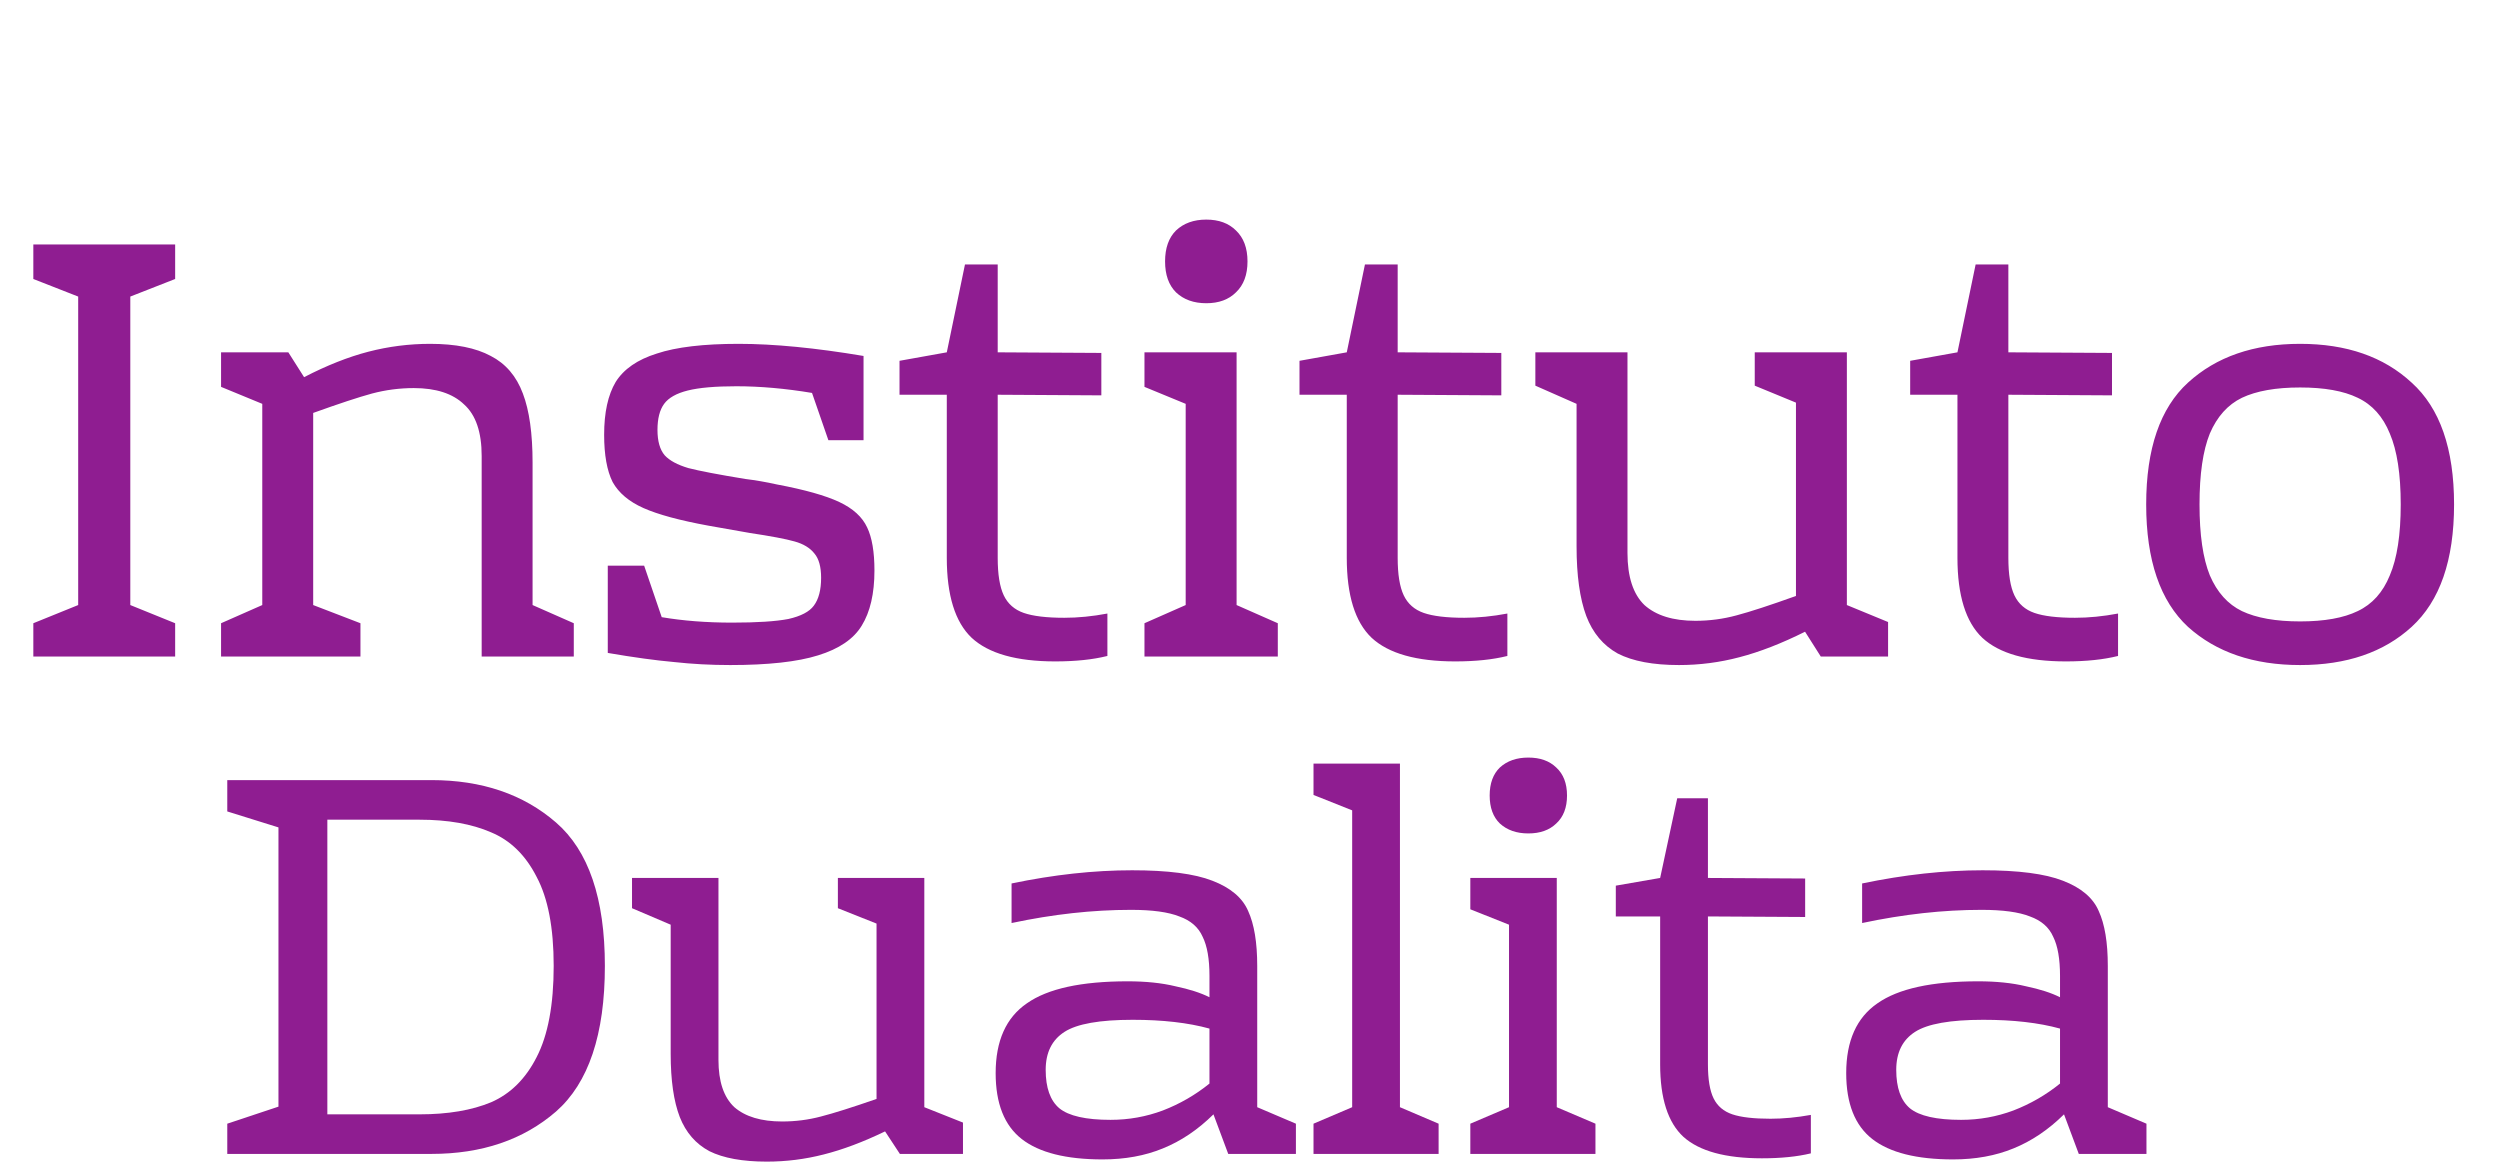
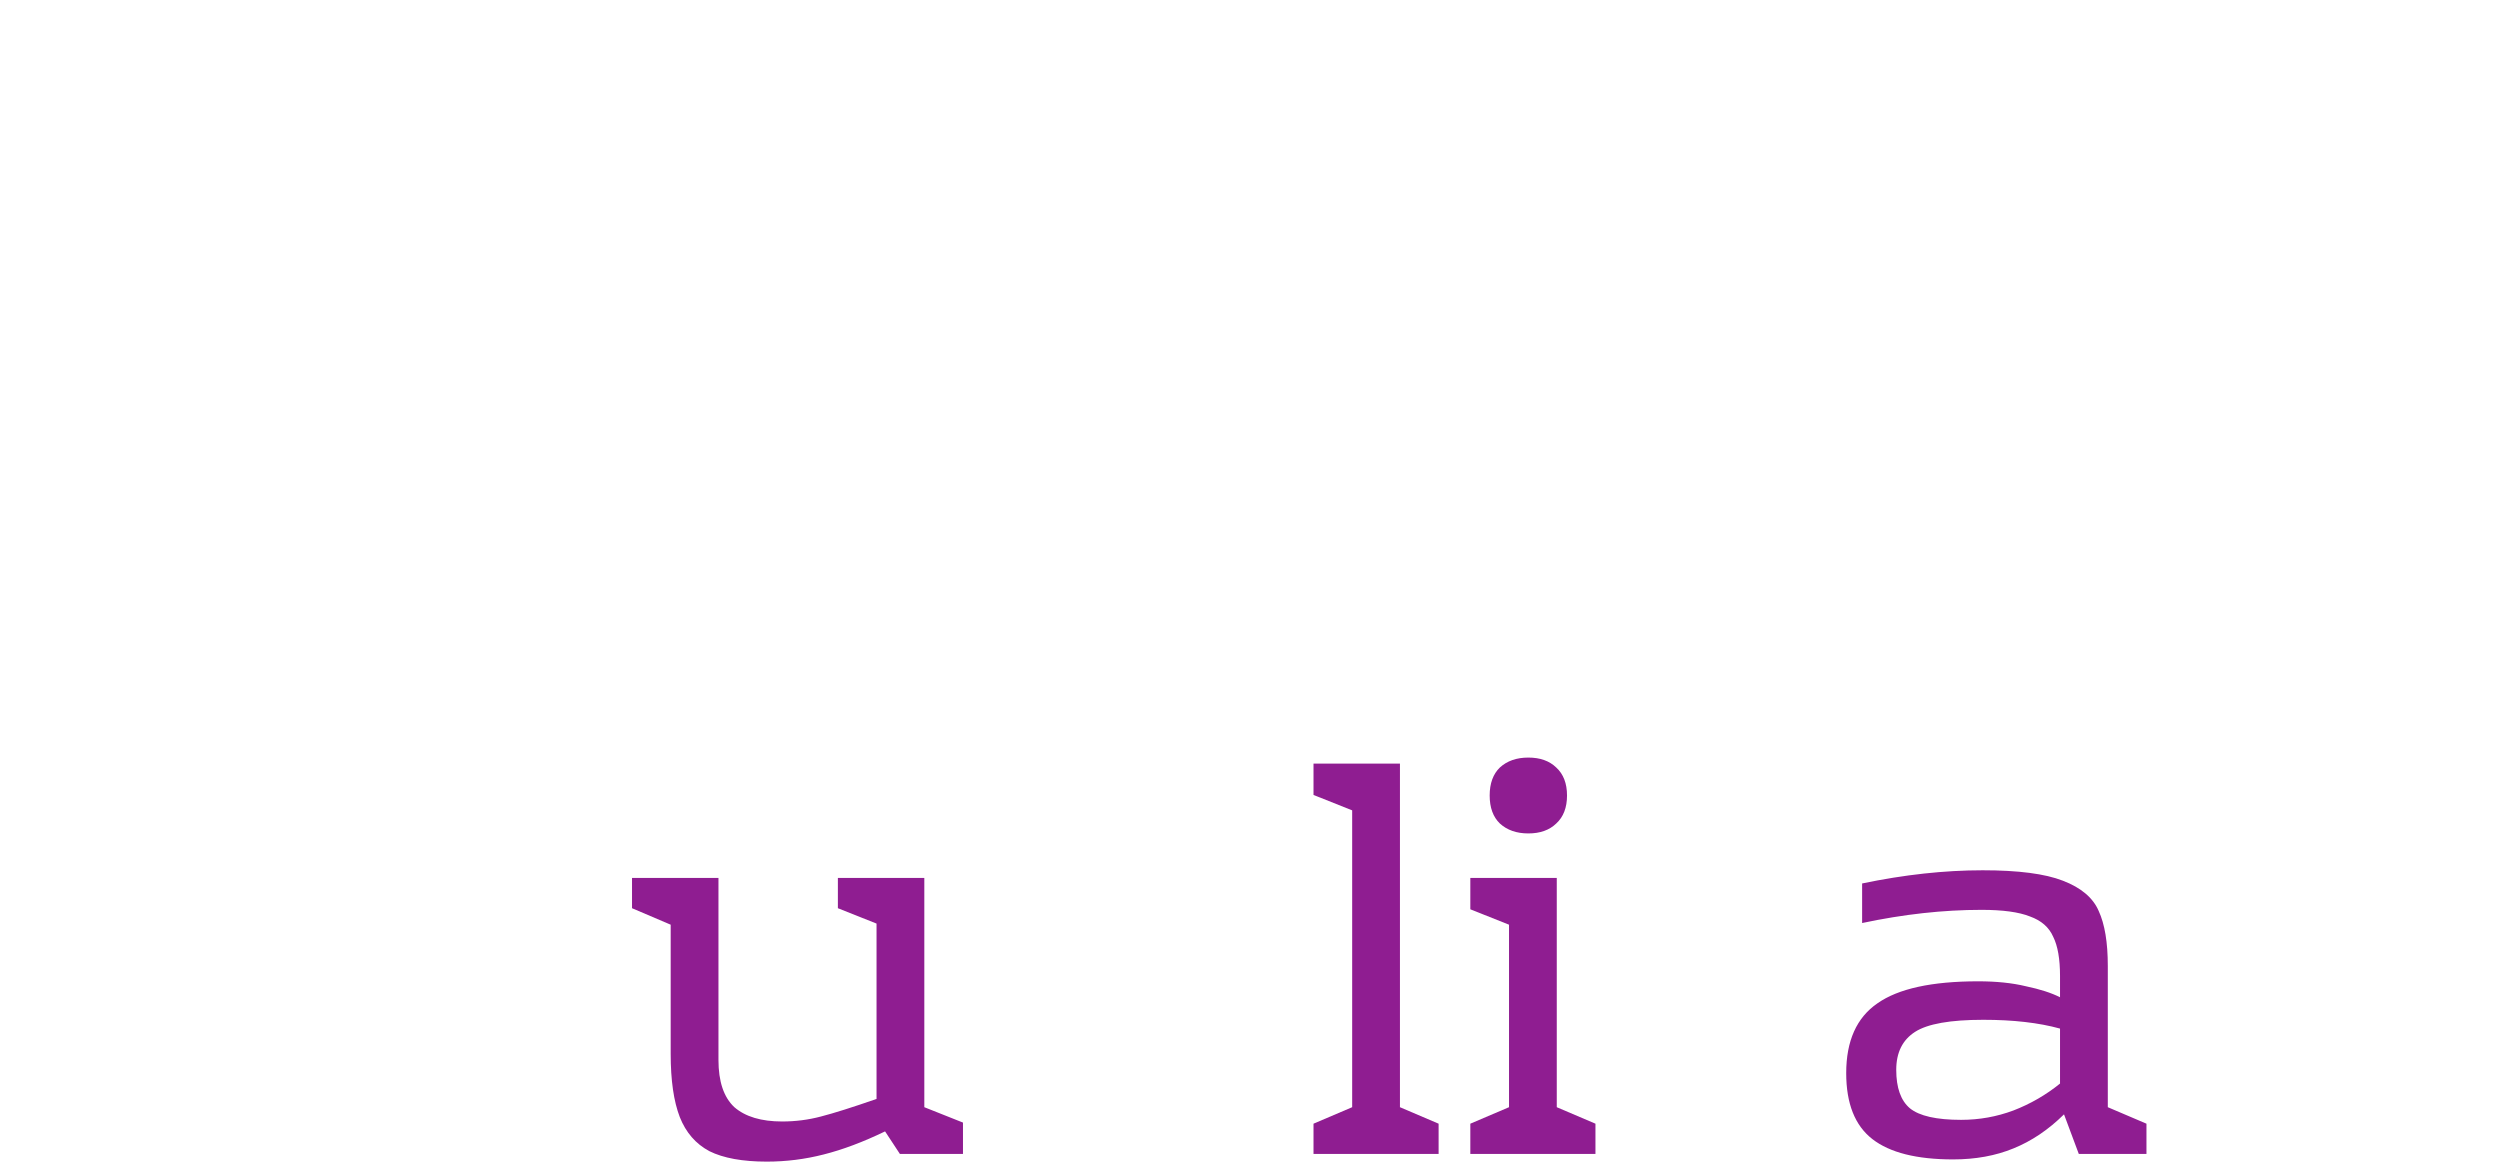
<svg xmlns="http://www.w3.org/2000/svg" width="99" height="46" viewBox="0 0 99 46" fill="none">
-   <path d="M17.084 30.892C19.081 30.892 20.725 31.451 22.016 32.569C23.307 33.686 23.953 35.58 23.953 38.25C23.953 40.964 23.307 42.887 22.016 44.019C20.725 45.136 19.081 45.695 17.084 45.695H9V44.498L11.027 43.823V32.765L9 32.133V30.892H17.084ZM12.963 32.46V44.128H16.611C17.738 44.128 18.683 43.968 19.449 43.649C20.215 43.315 20.815 42.72 21.25 41.864C21.701 40.993 21.926 39.789 21.926 38.25C21.926 36.741 21.701 35.566 21.25 34.724C20.815 33.868 20.215 33.28 19.449 32.961C18.683 32.627 17.738 32.46 16.611 32.46H12.963Z" fill="#8F1D91" />
  <path d="M38.134 44.454V45.695H35.635L35.049 44.803C34.178 45.224 33.368 45.528 32.617 45.717C31.881 45.906 31.131 46 30.365 46C29.404 46 28.646 45.862 28.091 45.586C27.55 45.296 27.16 44.846 26.92 44.237C26.679 43.613 26.559 42.778 26.559 41.733V36.618L25.028 35.965V34.767H28.451V41.973C28.451 42.829 28.661 43.453 29.081 43.845C29.517 44.222 30.147 44.411 30.973 44.411C31.498 44.411 32.009 44.346 32.504 44.215C33.015 44.084 33.75 43.852 34.711 43.518V36.574L33.18 35.965V34.767H36.603V43.845L38.134 44.454Z" fill="#8F1D91" />
-   <path d="M51.318 44.498V45.695H48.638L48.053 44.128C47.437 44.737 46.769 45.187 46.048 45.478C45.343 45.768 44.547 45.913 43.661 45.913C42.22 45.913 41.154 45.644 40.464 45.108C39.773 44.571 39.428 43.7 39.428 42.495C39.428 41.218 39.84 40.297 40.666 39.731C41.492 39.15 42.821 38.86 44.652 38.86C45.373 38.86 46.003 38.925 46.544 39.056C47.099 39.172 47.55 39.317 47.895 39.491V38.642C47.895 37.975 47.805 37.459 47.625 37.097C47.459 36.719 47.152 36.451 46.701 36.291C46.266 36.117 45.628 36.03 44.787 36.03C43.271 36.03 41.695 36.204 40.058 36.552V34.985C41.725 34.637 43.316 34.463 44.832 34.463C46.243 34.463 47.302 34.6 48.008 34.876C48.728 35.152 49.201 35.551 49.426 36.074C49.666 36.596 49.786 37.322 49.786 38.25V43.845L51.318 44.498ZM41.409 42.365C41.409 43.076 41.59 43.584 41.95 43.888C42.325 44.193 43.001 44.346 43.977 44.346C44.697 44.346 45.388 44.222 46.048 43.975C46.724 43.714 47.339 43.359 47.895 42.909V40.732C47.054 40.5 46.041 40.384 44.855 40.384C43.549 40.384 42.648 40.543 42.153 40.863C41.657 41.182 41.409 41.682 41.409 42.365Z" fill="#8F1D91" />
  <path d="M55.438 43.845L56.969 44.498V45.695H52.015V44.498L53.546 43.845V32.09L52.015 31.48V30.239H55.438V43.845Z" fill="#8F1D91" />
  <path d="M60.522 30C60.988 30 61.356 30.131 61.626 30.392C61.911 30.653 62.054 31.023 62.054 31.502C62.054 31.981 61.911 32.351 61.626 32.612C61.356 32.873 60.988 33.004 60.522 33.004C60.057 33.004 59.682 32.873 59.396 32.612C59.126 32.351 58.991 31.981 58.991 31.502C58.991 31.023 59.126 30.653 59.396 30.392C59.682 30.131 60.057 30 60.522 30ZM61.648 43.845L63.18 44.498V45.695H58.225V44.498L59.757 43.845V36.618L58.225 36.008V34.767H61.648V43.845Z" fill="#8F1D91" />
-   <path d="M69.773 45.869C68.332 45.869 67.296 45.586 66.665 45.02C66.05 44.454 65.742 43.497 65.742 42.147V36.291H63.986V35.072L65.742 34.767L66.418 31.611H67.634V34.767L71.484 34.789V36.313L67.634 36.291V42.147C67.634 42.742 67.709 43.192 67.859 43.497C68.009 43.801 68.257 44.012 68.602 44.128C68.947 44.244 69.45 44.302 70.111 44.302C70.621 44.302 71.154 44.251 71.71 44.15V45.673C71.169 45.804 70.524 45.869 69.773 45.869Z" fill="#8F1D91" />
  <path d="M85 44.498V45.695H82.32L81.735 44.128C81.119 44.737 80.451 45.187 79.731 45.478C79.025 45.768 78.229 45.913 77.343 45.913C75.902 45.913 74.836 45.644 74.146 45.108C73.455 44.571 73.11 43.7 73.11 42.495C73.11 41.218 73.523 40.297 74.348 39.731C75.174 39.15 76.503 38.86 78.334 38.86C79.055 38.86 79.686 38.925 80.226 39.056C80.781 39.172 81.232 39.317 81.577 39.491V38.642C81.577 37.975 81.487 37.459 81.307 37.097C81.142 36.719 80.834 36.451 80.384 36.291C79.948 36.117 79.31 36.03 78.469 36.03C76.953 36.03 75.377 36.204 73.74 36.552V34.985C75.407 34.637 76.998 34.463 78.514 34.463C79.926 34.463 80.984 34.6 81.69 34.876C82.41 35.152 82.883 35.551 83.108 36.074C83.349 36.596 83.469 37.322 83.469 38.25V43.845L85 44.498ZM75.091 42.365C75.091 43.076 75.272 43.584 75.632 43.888C76.007 44.193 76.683 44.346 77.659 44.346C78.379 44.346 79.07 44.222 79.731 43.975C80.406 43.714 81.022 43.359 81.577 42.909V40.732C80.736 40.5 79.723 40.384 78.537 40.384C77.231 40.384 76.33 40.543 75.835 40.863C75.339 41.182 75.091 41.682 75.091 42.365Z" fill="#8F1D91" />
-   <path d="M6.936 11.048L5.16 11.744V23.96L6.936 24.68V26H1.32V24.68L3.096 23.96V11.744L1.32 11.048V9.68H6.936V11.048ZM22.722 24.68V26H19.074V18.056C19.074 17.112 18.842 16.432 18.378 16.016C17.93 15.584 17.266 15.368 16.386 15.368C15.826 15.368 15.274 15.44 14.73 15.584C14.202 15.728 13.426 15.984 12.402 16.352V23.96L14.274 24.68V26H8.754V24.68L10.386 23.96V15.992L8.754 15.32V13.952H11.418L12.042 14.936C12.938 14.472 13.786 14.136 14.586 13.928C15.386 13.72 16.202 13.616 17.034 13.616C18.042 13.616 18.842 13.776 19.434 14.096C20.026 14.4 20.45 14.896 20.706 15.584C20.962 16.256 21.09 17.168 21.09 18.32V23.96L22.722 24.68ZM30.764 19.184C31.868 19.392 32.692 19.624 33.236 19.88C33.78 20.136 34.148 20.472 34.34 20.888C34.532 21.288 34.628 21.856 34.628 22.592C34.628 23.504 34.46 24.232 34.124 24.776C33.804 25.304 33.228 25.696 32.396 25.952C31.58 26.208 30.42 26.336 28.916 26.336C28.148 26.336 27.404 26.296 26.684 26.216C25.964 26.152 25.092 26.032 24.068 25.856V22.4H25.508L26.204 24.44C27.052 24.584 27.98 24.656 28.988 24.656C29.98 24.656 30.724 24.608 31.22 24.512C31.716 24.4 32.052 24.224 32.228 23.984C32.42 23.728 32.516 23.36 32.516 22.88C32.516 22.448 32.428 22.128 32.252 21.92C32.076 21.696 31.812 21.536 31.46 21.44C31.124 21.344 30.532 21.232 29.684 21.104L28.052 20.816C26.916 20.608 26.06 20.376 25.484 20.12C24.908 19.864 24.5 19.52 24.26 19.088C24.036 18.64 23.924 18.016 23.924 17.216C23.924 16.336 24.076 15.64 24.38 15.128C24.7 14.616 25.244 14.24 26.012 14C26.78 13.744 27.86 13.616 29.252 13.616C30.644 13.616 32.292 13.776 34.196 14.096V17.432H32.804L32.156 15.56C31.1 15.384 30.1 15.296 29.156 15.296C28.324 15.296 27.684 15.352 27.236 15.464C26.788 15.576 26.476 15.752 26.3 15.992C26.124 16.232 26.036 16.576 26.036 17.024C26.036 17.472 26.132 17.808 26.324 18.032C26.516 18.24 26.828 18.408 27.26 18.536C27.692 18.648 28.444 18.792 29.516 18.968C29.916 19.016 30.332 19.088 30.764 19.184ZM41.789 26.192C40.253 26.192 39.149 25.88 38.477 25.256C37.821 24.632 37.493 23.576 37.493 22.088V15.632H35.621V14.288L37.493 13.952L38.213 10.472H39.509V13.952L43.613 13.976V15.656L39.509 15.632V22.088C39.509 22.744 39.589 23.24 39.749 23.576C39.909 23.912 40.173 24.144 40.541 24.272C40.909 24.4 41.445 24.464 42.149 24.464C42.693 24.464 43.261 24.408 43.853 24.296V25.976C43.277 26.12 42.589 26.192 41.789 26.192ZM47.769 8.696C48.265 8.696 48.657 8.84 48.945 9.128C49.249 9.416 49.401 9.824 49.401 10.352C49.401 10.88 49.249 11.288 48.945 11.576C48.657 11.864 48.265 12.008 47.769 12.008C47.273 12.008 46.873 11.864 46.569 11.576C46.281 11.288 46.137 10.88 46.137 10.352C46.137 9.824 46.281 9.416 46.569 9.128C46.873 8.84 47.273 8.696 47.769 8.696ZM48.969 23.96L50.601 24.68V26H45.321V24.68L46.953 23.96V15.992L45.321 15.32V13.952H48.969V23.96ZM57.628 26.192C56.092 26.192 54.988 25.88 54.316 25.256C53.66 24.632 53.332 23.576 53.332 22.088V15.632H51.46V14.288L53.332 13.952L54.052 10.472H55.348V13.952L59.452 13.976V15.656L55.348 15.632V22.088C55.348 22.744 55.428 23.24 55.588 23.576C55.748 23.912 56.012 24.144 56.38 24.272C56.748 24.4 57.284 24.464 57.988 24.464C58.532 24.464 59.1 24.408 59.692 24.296V25.976C59.116 26.12 58.428 26.192 57.628 26.192ZM74.768 24.632V26H72.104L71.48 25.016C70.552 25.48 69.688 25.816 68.888 26.024C68.104 26.232 67.304 26.336 66.488 26.336C65.464 26.336 64.656 26.184 64.064 25.88C63.488 25.56 63.072 25.064 62.816 24.392C62.56 23.704 62.432 22.784 62.432 21.632V15.992L60.8 15.272V13.952H64.448V21.896C64.448 22.84 64.672 23.528 65.12 23.96C65.584 24.376 66.256 24.584 67.136 24.584C67.696 24.584 68.24 24.512 68.768 24.368C69.312 24.224 70.096 23.968 71.12 23.6V15.944L69.488 15.272V13.952H73.136V23.96L74.768 24.632ZM81.811 26.192C80.275 26.192 79.171 25.88 78.499 25.256C77.843 24.632 77.515 23.576 77.515 22.088V15.632H75.643V14.288L77.515 13.952L78.235 10.472H79.531V13.952L83.635 13.976V15.656L79.531 15.632V22.088C79.531 22.744 79.611 23.24 79.771 23.576C79.931 23.912 80.195 24.144 80.563 24.272C80.931 24.4 81.467 24.464 82.171 24.464C82.715 24.464 83.283 24.408 83.875 24.296V25.976C83.299 26.12 82.611 26.192 81.811 26.192ZM91.085 13.616C92.925 13.616 94.397 14.128 95.501 15.152C96.621 16.16 97.181 17.768 97.181 19.976C97.181 22.184 96.621 23.8 95.501 24.824C94.397 25.832 92.925 26.336 91.085 26.336C89.245 26.336 87.765 25.832 86.645 24.824C85.541 23.8 84.989 22.184 84.989 19.976C84.989 17.768 85.541 16.16 86.645 15.152C87.765 14.128 89.245 13.616 91.085 13.616ZM91.085 15.344C90.125 15.344 89.357 15.48 88.781 15.752C88.221 16.024 87.797 16.496 87.509 17.168C87.237 17.84 87.101 18.776 87.101 19.976C87.101 21.176 87.237 22.112 87.509 22.784C87.797 23.456 88.221 23.928 88.781 24.2C89.357 24.472 90.125 24.608 91.085 24.608C92.045 24.608 92.805 24.472 93.365 24.2C93.941 23.928 94.365 23.456 94.637 22.784C94.925 22.112 95.069 21.176 95.069 19.976C95.069 18.776 94.925 17.84 94.637 17.168C94.365 16.496 93.941 16.024 93.365 15.752C92.805 15.48 92.045 15.344 91.085 15.344Z" fill="#8F1D91" />
</svg>